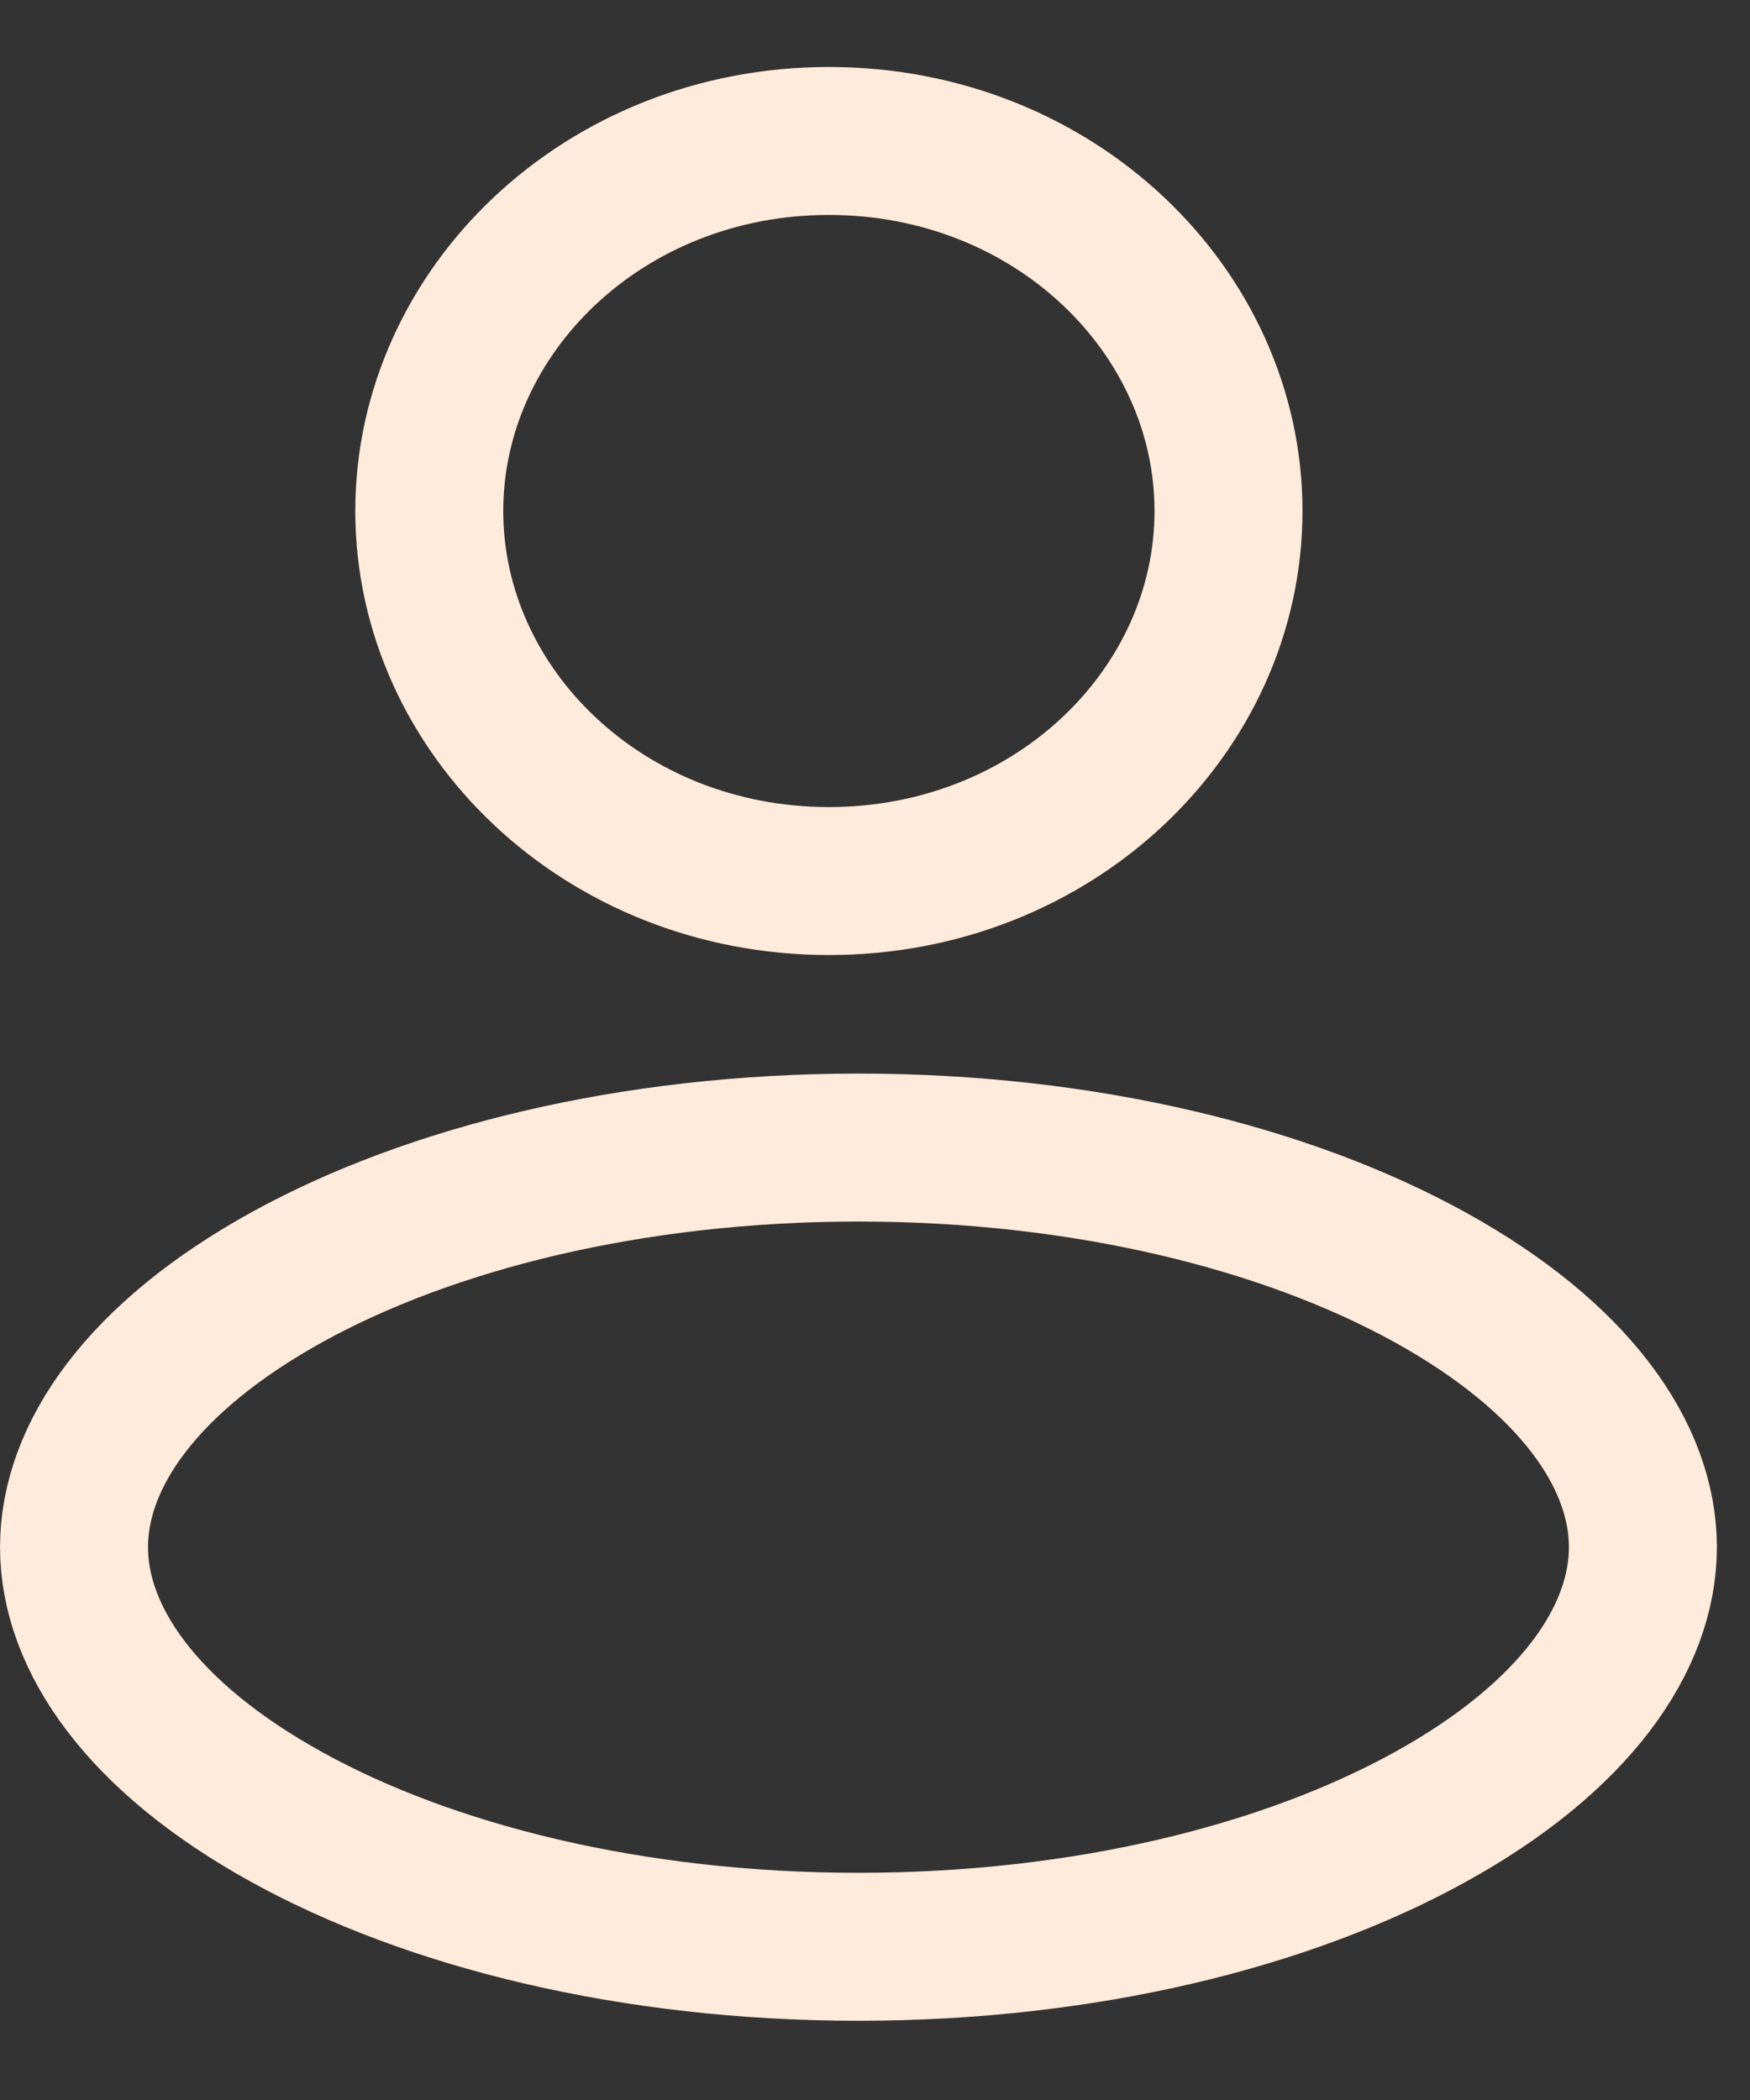
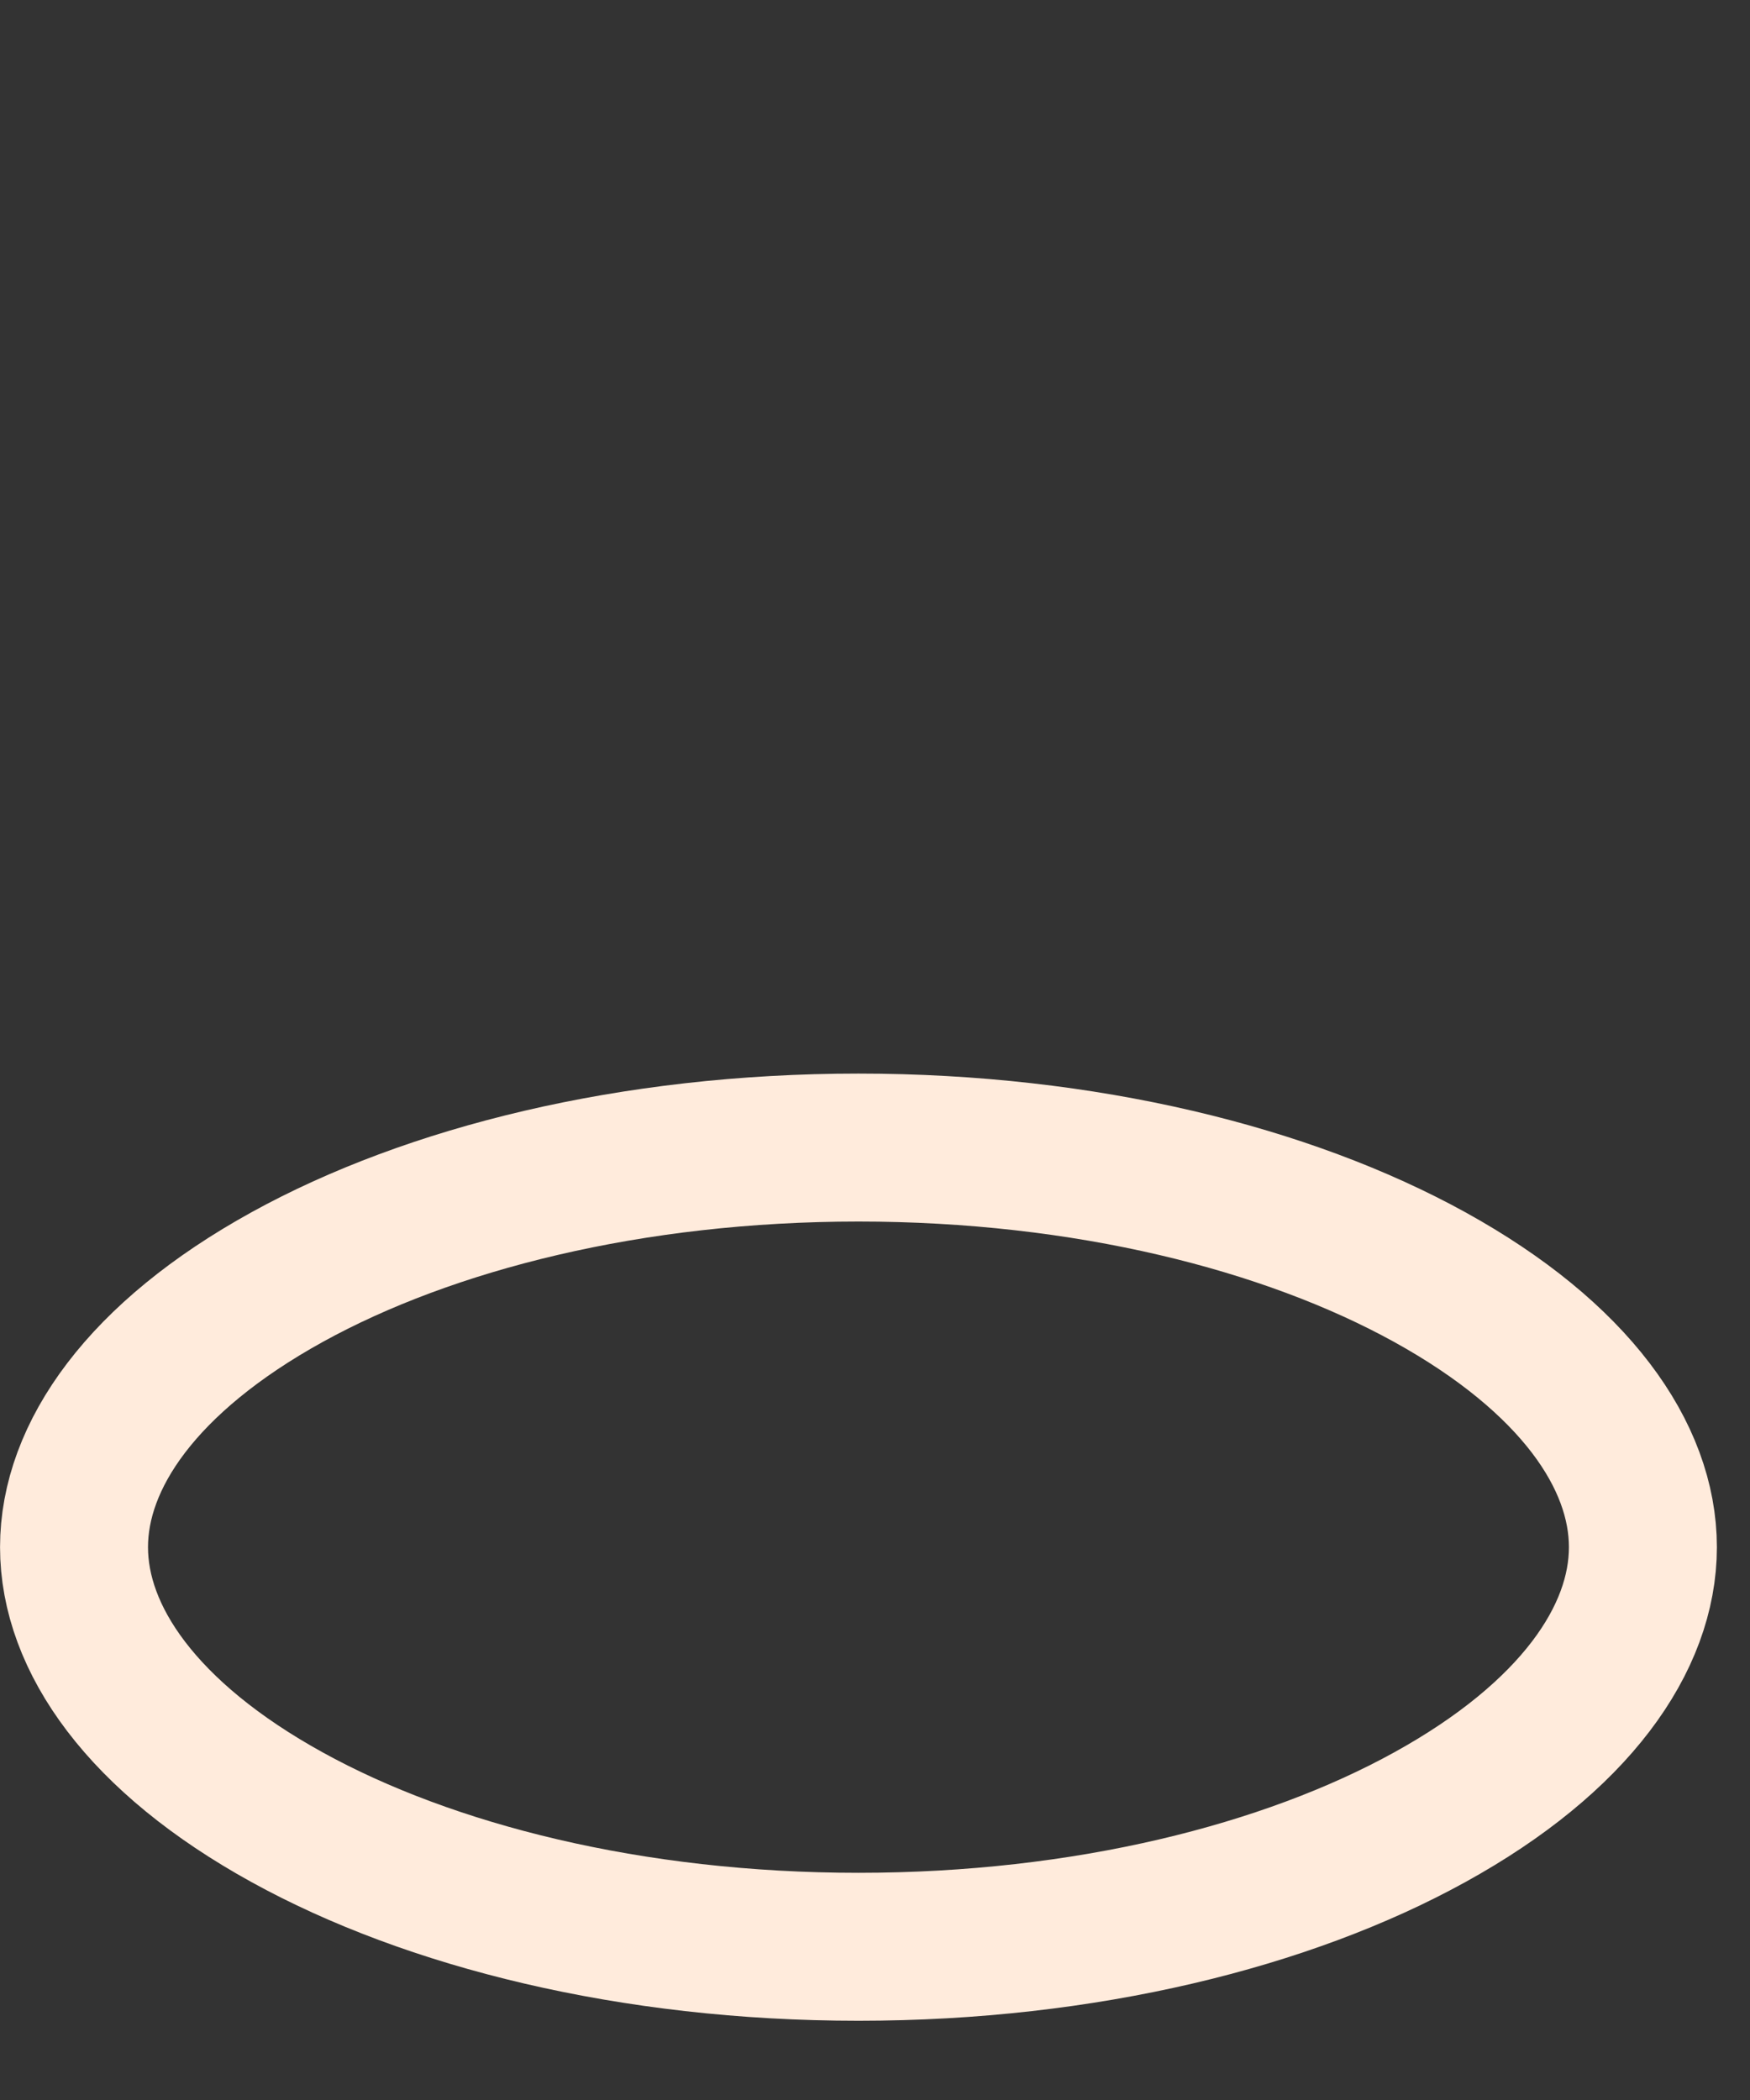
<svg xmlns="http://www.w3.org/2000/svg" width="20" height="24" viewBox="0 0 20 24" fill="none">
  <rect x="0" y="0" width="20" height="24" fill="#333333" stroke="none" />
-   <path d="M14.04 5.84C14.04 8.125 12.048 10.069 9.473 10.069C6.899 10.069 4.906 8.125 4.906 5.84C4.906 3.555 6.899 1.611 9.473 1.611C12.048 1.611 14.04 3.555 14.04 5.84Z" stroke="#FFEBDC" stroke-width="1.691" />
  <path d="M18.776 17.682C18.776 18.727 17.997 19.855 16.339 20.769C14.711 21.667 12.405 22.249 9.811 22.249C7.217 22.249 4.91 21.667 3.282 20.769C1.624 19.855 0.846 18.727 0.846 17.682C0.846 16.637 1.624 15.51 3.282 14.595C4.91 13.697 7.217 13.115 9.811 13.115C12.405 13.115 14.711 13.697 16.339 14.595C17.997 15.51 18.776 16.637 18.776 17.682Z" stroke="#FFEBDC" stroke-width="1.691" />
</svg>